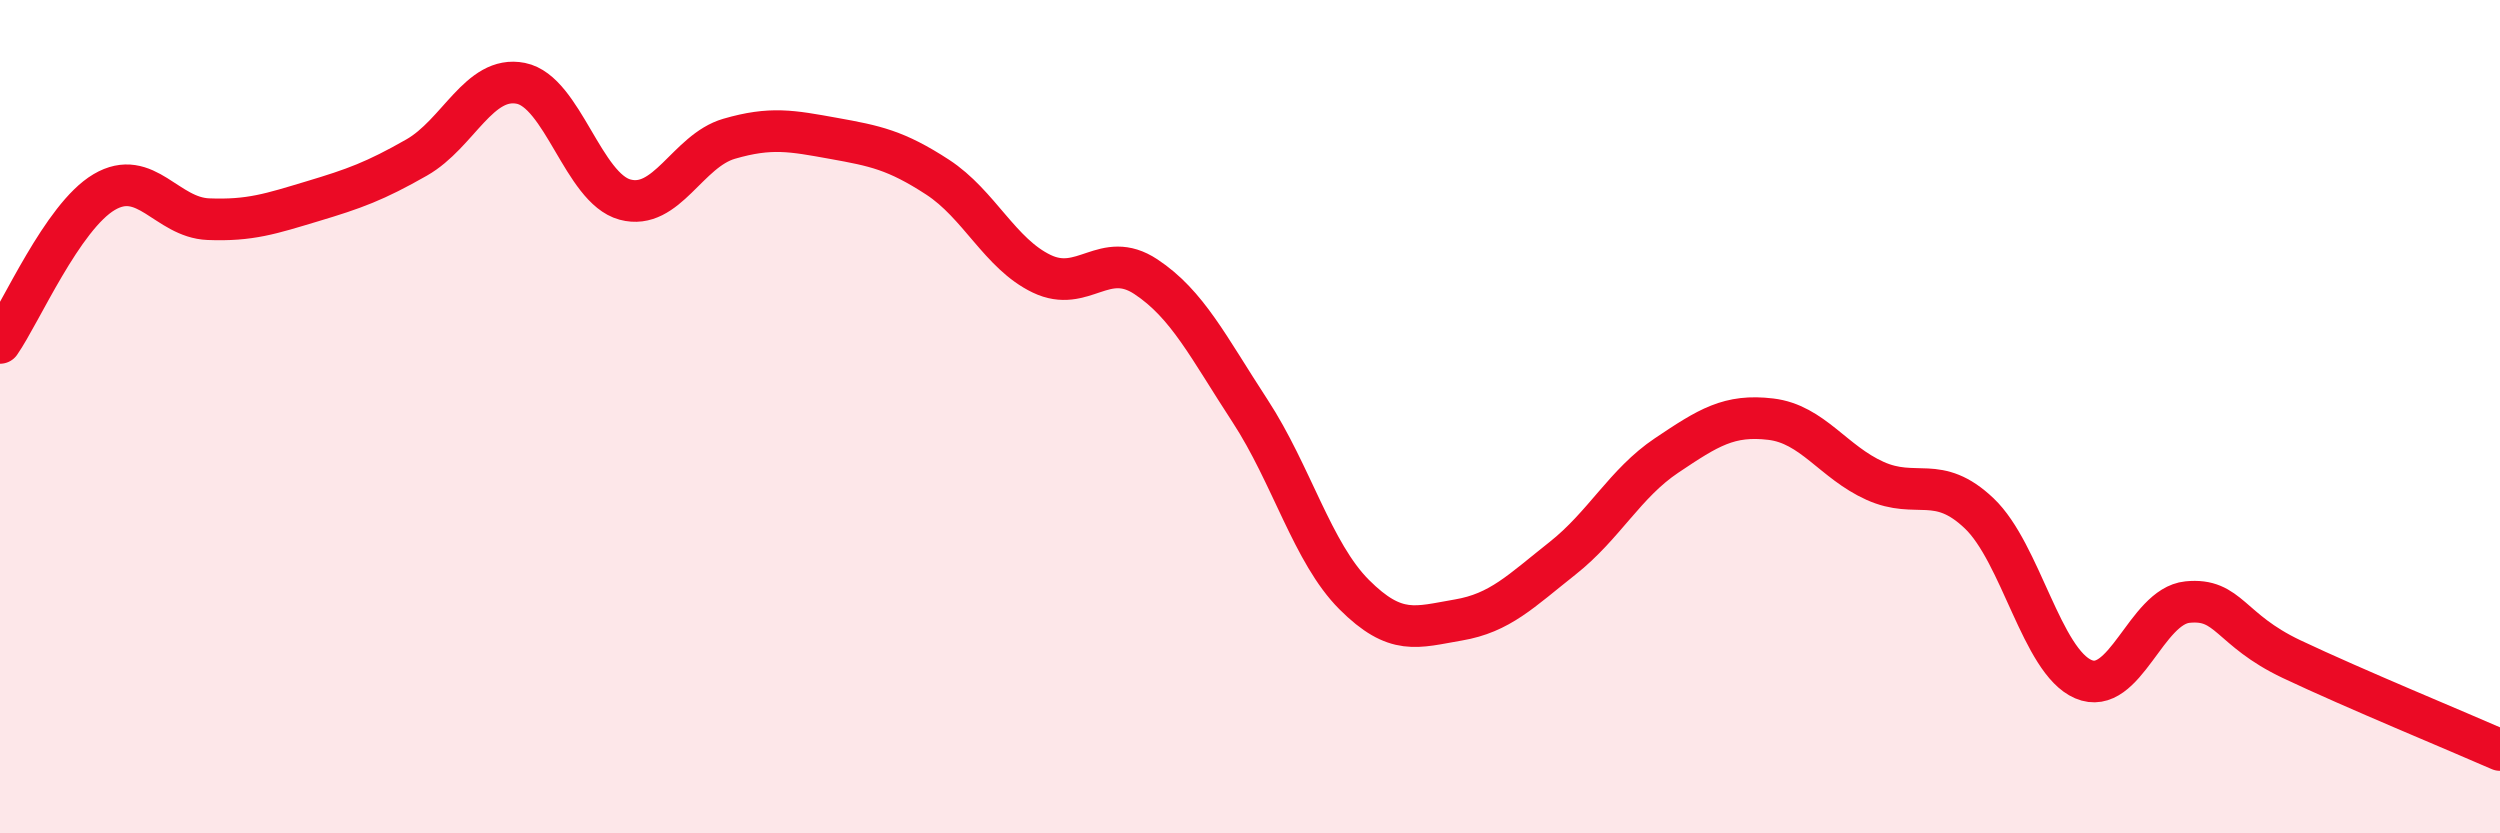
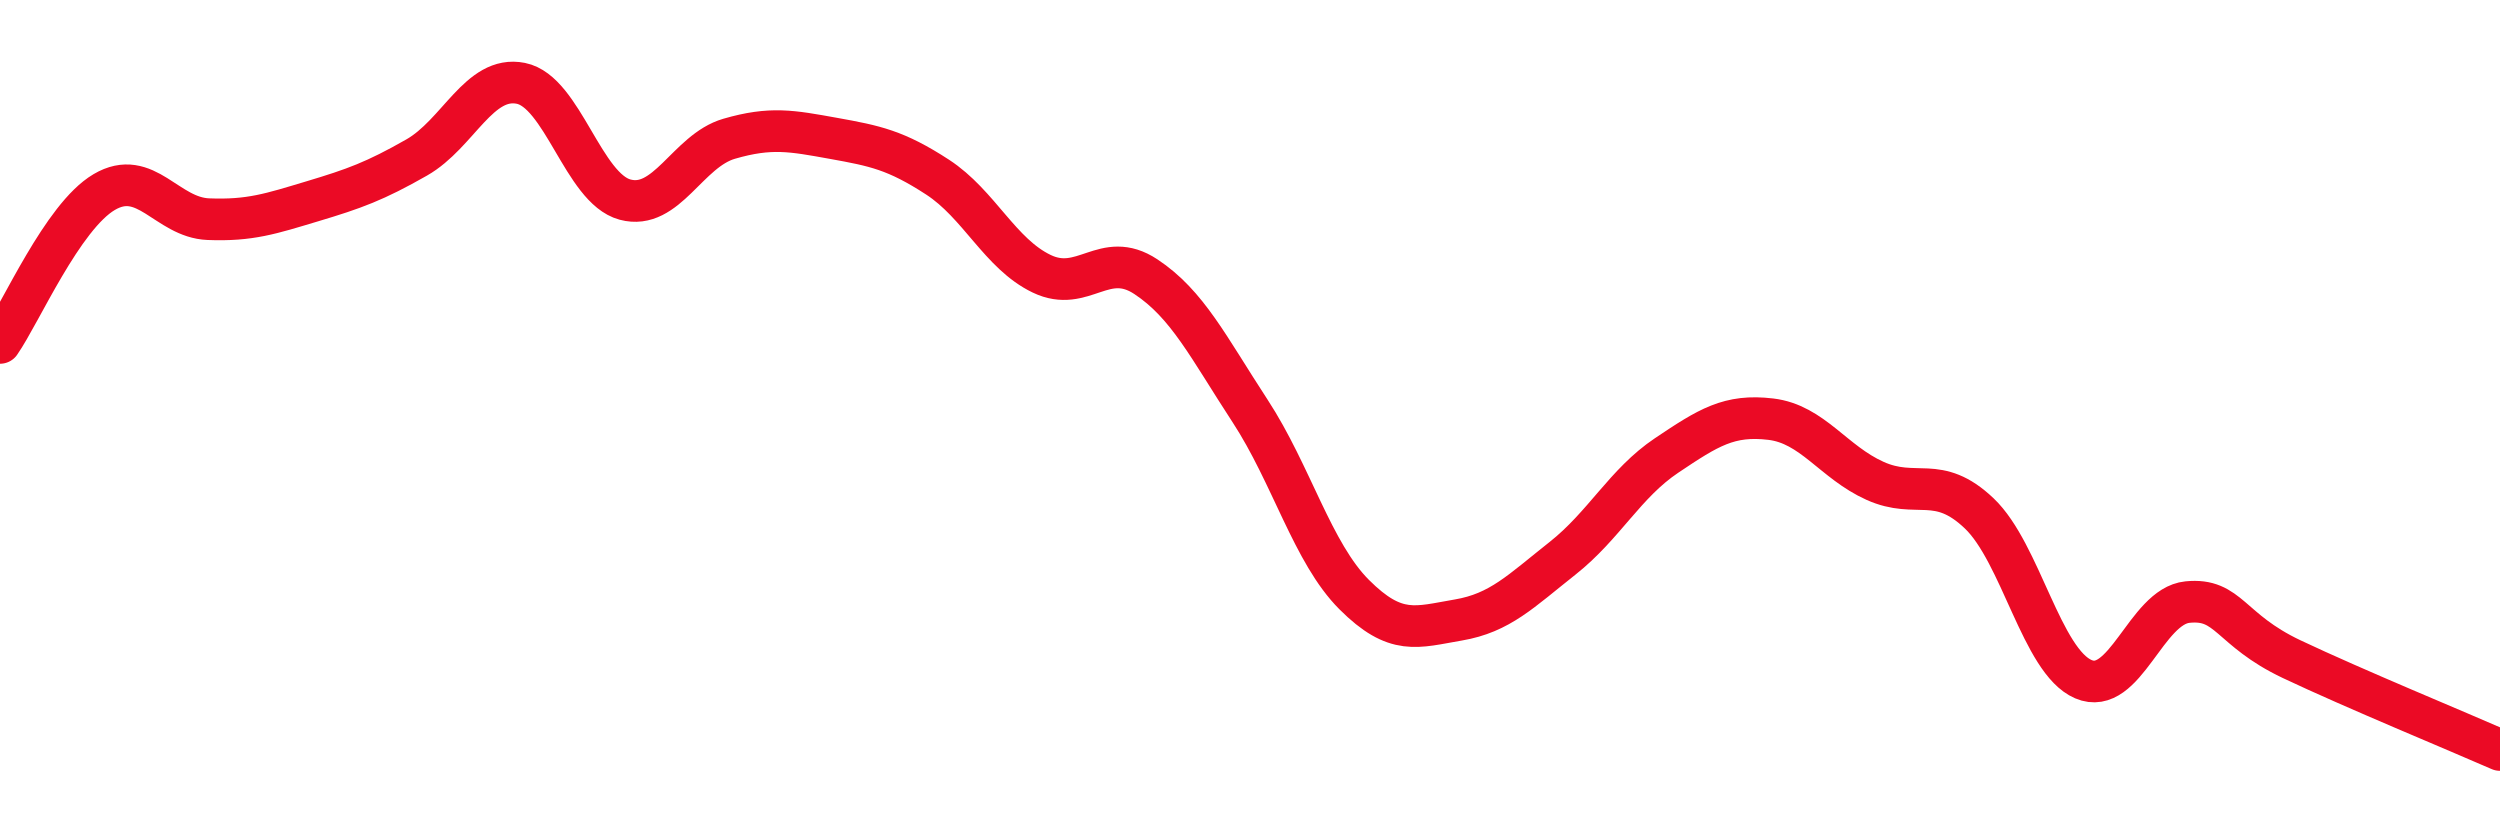
<svg xmlns="http://www.w3.org/2000/svg" width="60" height="20" viewBox="0 0 60 20">
-   <path d="M 0,8.23 C 0.5,7.51 1.5,5.2 2.5,4.61 C 3.5,4.02 4,5.22 5,5.26 C 6,5.3 6.5,5.13 7.5,4.83 C 8.5,4.53 9,4.35 10,3.78 C 11,3.21 11.5,1.8 12.5,2 C 13.5,2.2 14,4.52 15,4.79 C 16,5.06 16.5,3.62 17.5,3.33 C 18.5,3.04 19,3.14 20,3.32 C 21,3.5 21.5,3.6 22.5,4.25 C 23.5,4.9 24,6.09 25,6.57 C 26,7.05 26.5,5.98 27.5,6.64 C 28.5,7.3 29,8.33 30,9.86 C 31,11.39 31.5,13.27 32.5,14.27 C 33.5,15.27 34,15.05 35,14.88 C 36,14.71 36.5,14.19 37.5,13.4 C 38.5,12.61 39,11.6 40,10.93 C 41,10.26 41.5,9.94 42.5,10.06 C 43.5,10.18 44,11.09 45,11.54 C 46,11.99 46.5,11.37 47.5,12.32 C 48.5,13.27 49,15.87 50,16.3 C 51,16.73 51.5,14.55 52.5,14.45 C 53.5,14.35 53.5,15.11 55,15.82 C 56.5,16.53 59,17.56 60,18L60 20L0 20Z" fill="#EB0A25" opacity="0.1" stroke-linecap="round" stroke-linejoin="round" />
  <path d="M 0,8.23 C 0.5,7.51 1.5,5.2 2.5,4.61 C 3.5,4.02 4,5.22 5,5.26 C 6,5.3 6.5,5.13 7.5,4.83 C 8.5,4.53 9,4.35 10,3.78 C 11,3.21 11.5,1.8 12.5,2 C 13.5,2.2 14,4.52 15,4.79 C 16,5.06 16.5,3.62 17.5,3.33 C 18.5,3.04 19,3.14 20,3.32 C 21,3.5 21.5,3.6 22.5,4.25 C 23.5,4.9 24,6.09 25,6.57 C 26,7.05 26.5,5.98 27.5,6.64 C 28.5,7.3 29,8.33 30,9.86 C 31,11.39 31.5,13.27 32.5,14.27 C 33.5,15.27 34,15.05 35,14.88 C 36,14.71 36.5,14.19 37.5,13.4 C 38.5,12.61 39,11.6 40,10.93 C 41,10.26 41.5,9.94 42.5,10.06 C 43.5,10.18 44,11.09 45,11.54 C 46,11.99 46.5,11.37 47.5,12.32 C 48.5,13.27 49,15.87 50,16.3 C 51,16.73 51.5,14.55 52.5,14.45 C 53.5,14.35 53.5,15.11 55,15.82 C 56.5,16.53 59,17.56 60,18" stroke="#EB0A25" stroke-width="1" fill="none" stroke-linecap="round" stroke-linejoin="round" />
</svg>